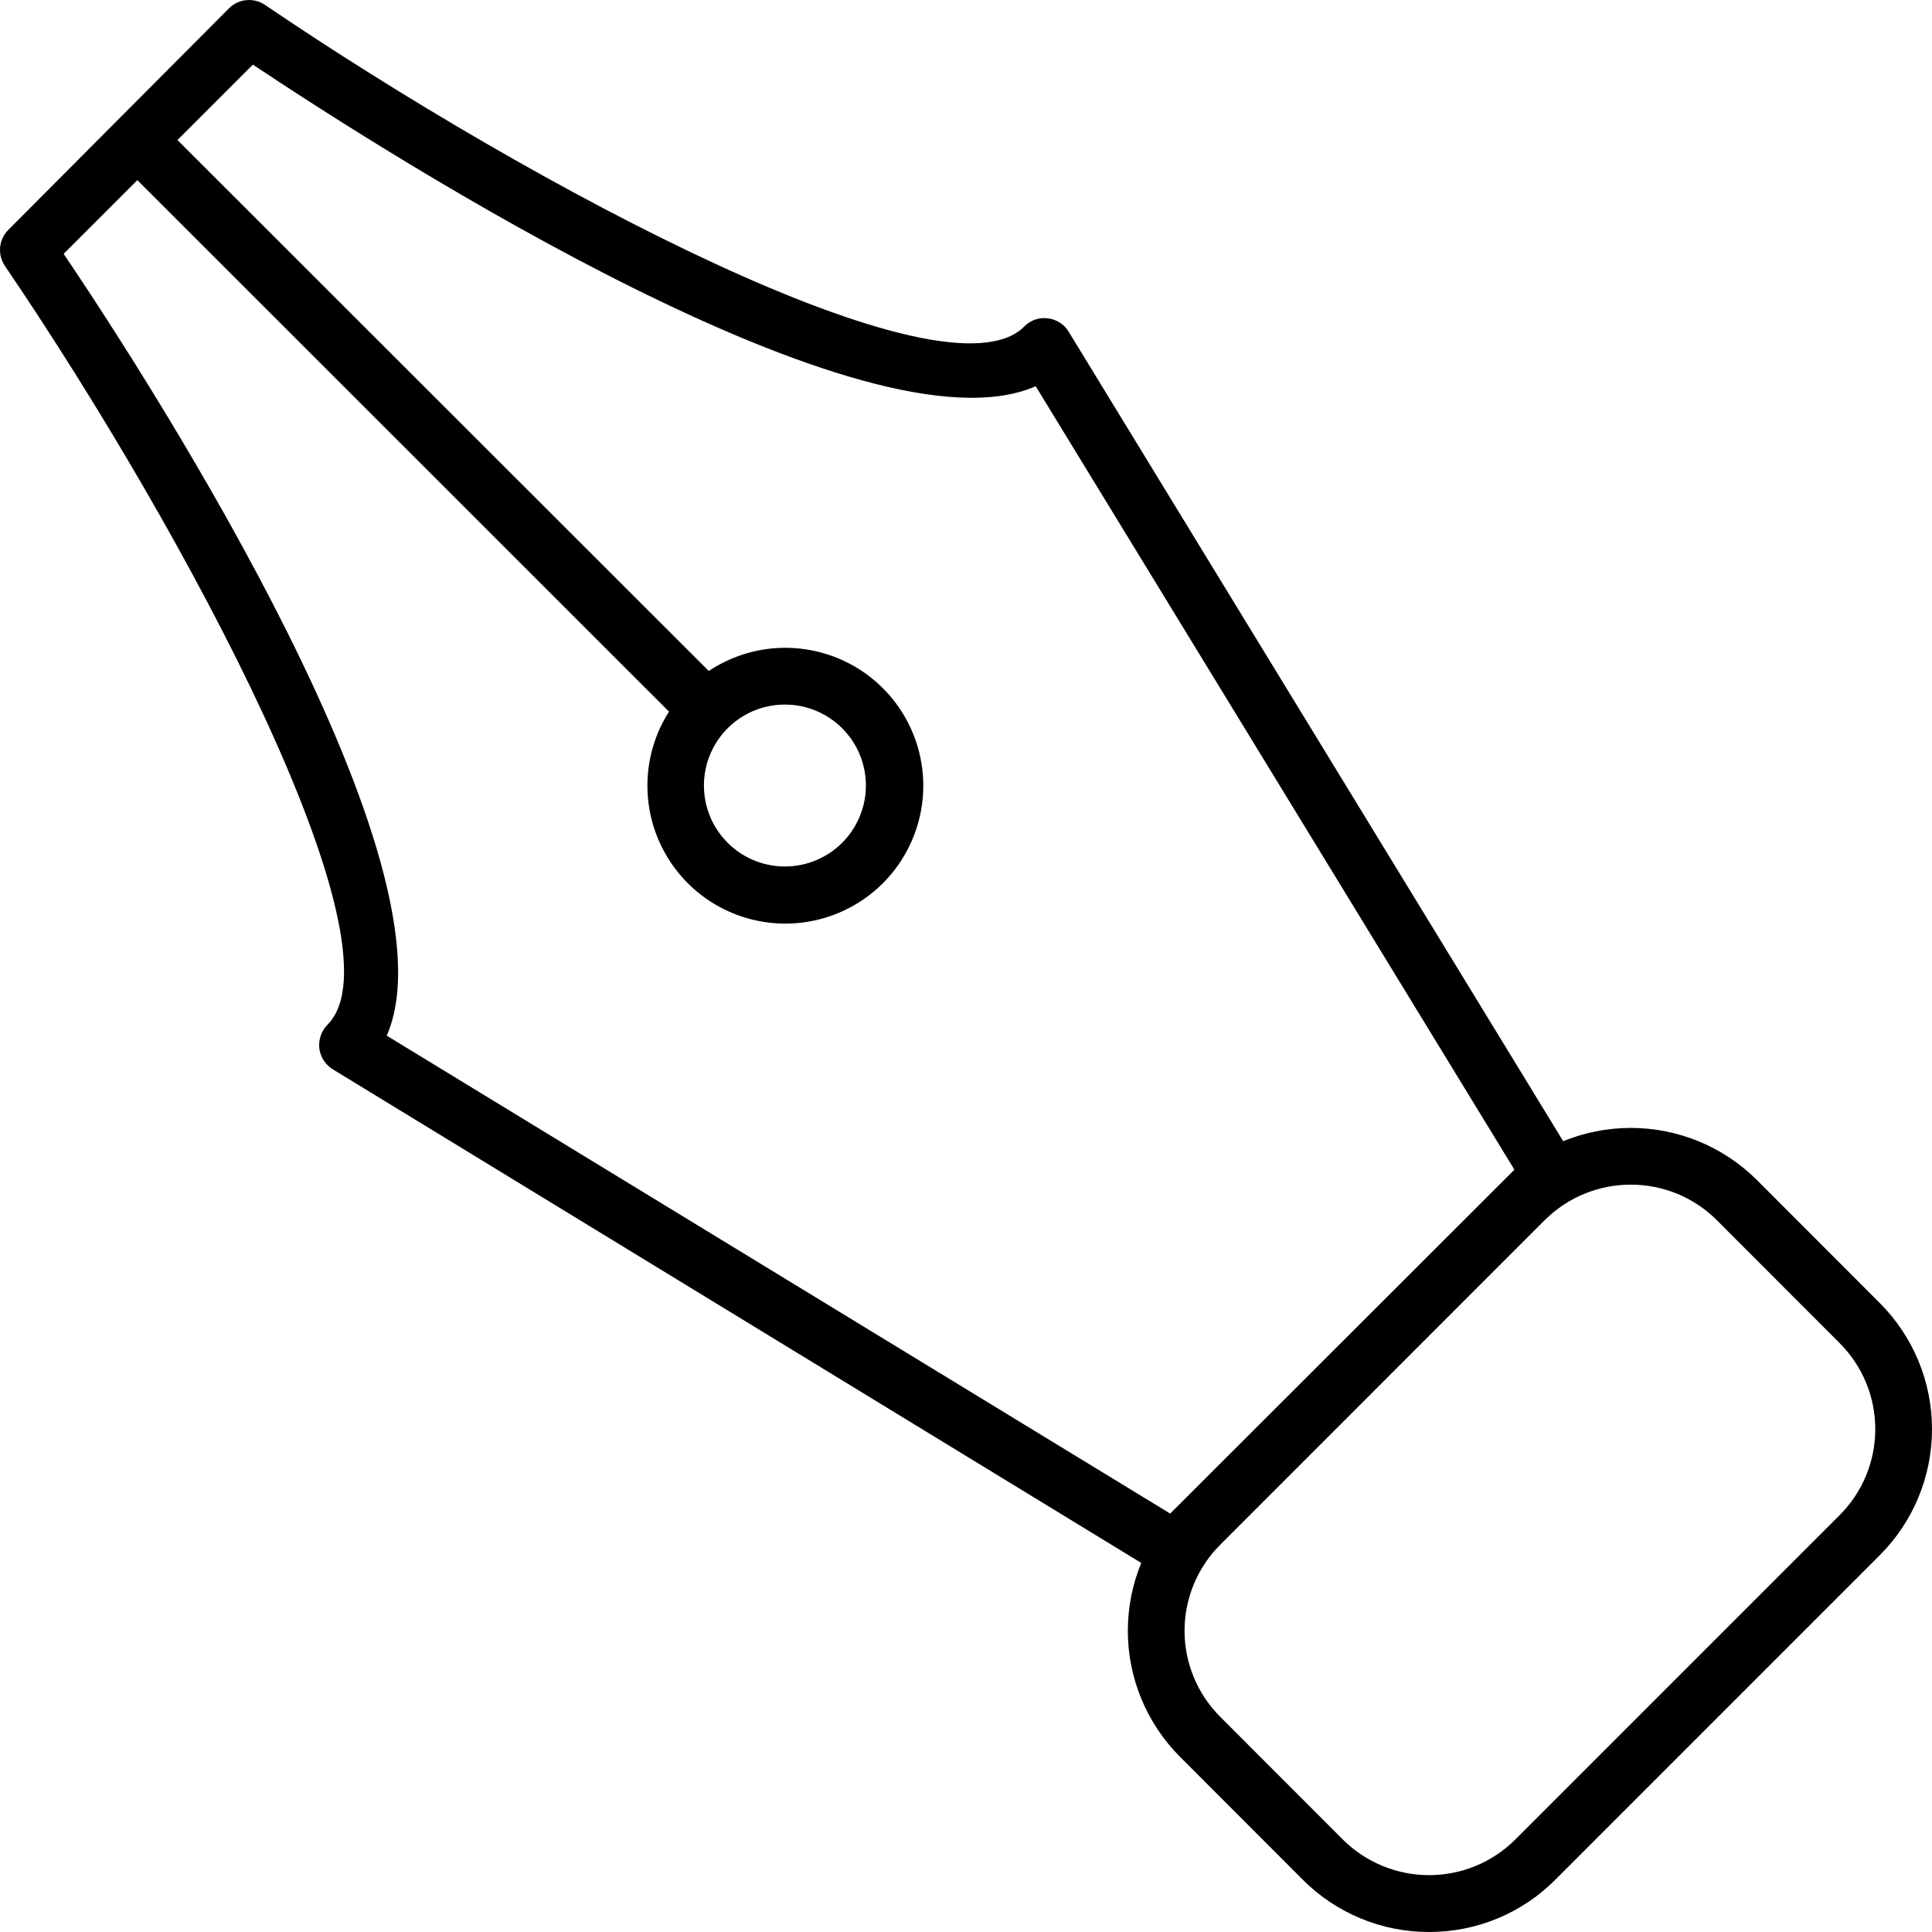
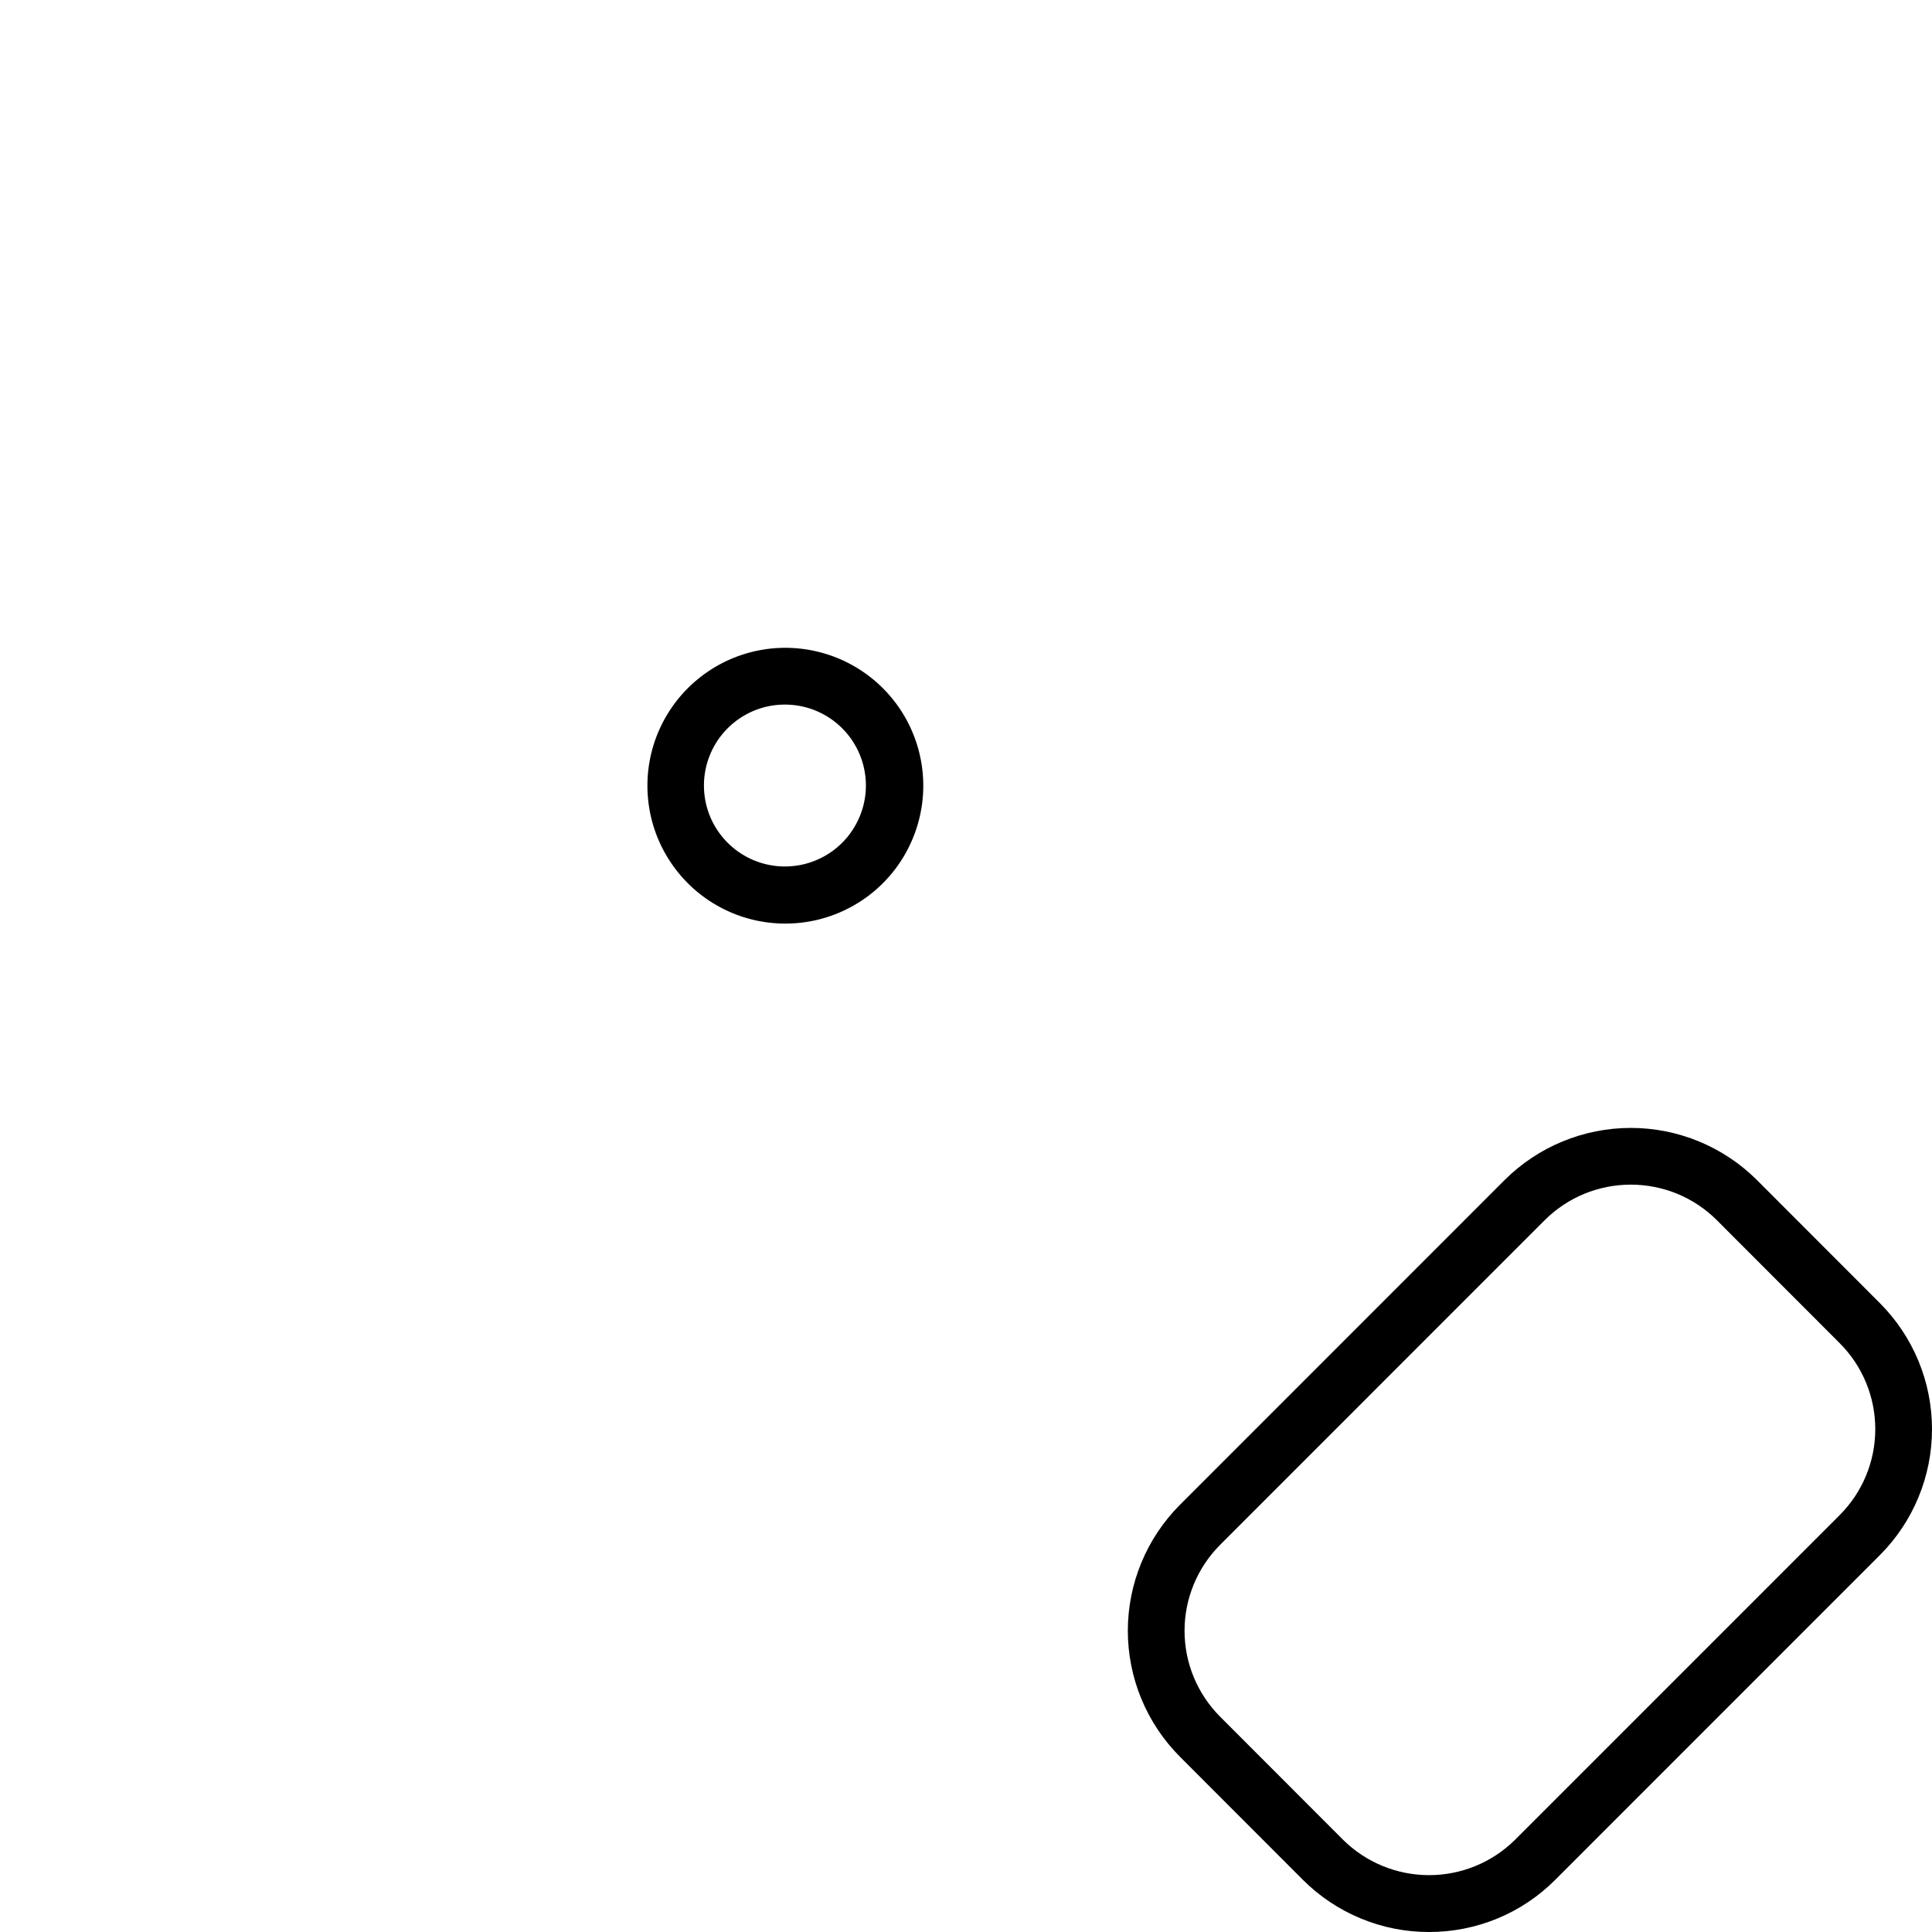
<svg xmlns="http://www.w3.org/2000/svg" width="42" height="42" viewBox="0 0 42 42" fill="none">
  <path d="M31.067 42C30.557 42.001 30.052 41.901 29.582 41.706C29.111 41.511 28.683 41.225 28.323 40.865L25.653 38.192C24.927 37.465 24.518 36.479 24.518 35.452C24.518 34.424 24.927 33.438 25.653 32.711L32.708 25.654C33.436 24.928 34.423 24.52 35.452 24.52C36.48 24.52 37.467 24.928 38.195 25.654L40.865 28.327C41.592 29.054 42 30.04 42 31.068C42 32.096 41.592 33.082 40.865 33.809L33.81 40.865C33.451 41.226 33.023 41.512 32.552 41.707C32.081 41.901 31.576 42.001 31.067 42ZM35.452 25.753C35.104 25.753 34.76 25.821 34.439 25.953C34.118 26.086 33.826 26.281 33.58 26.526L26.525 33.583C26.03 34.078 25.751 34.751 25.751 35.452C25.751 36.152 26.03 36.825 26.525 37.32L29.195 39.993C29.693 40.487 30.366 40.764 31.067 40.764C31.768 40.764 32.441 40.487 32.938 39.993L39.993 32.937C40.489 32.441 40.767 31.769 40.767 31.068C40.767 30.367 40.489 29.695 39.993 29.199L37.323 26.526C37.078 26.281 36.786 26.086 36.465 25.953C36.143 25.821 35.799 25.753 35.452 25.753Z" fill="black" />
-   <path d="M25.546 34.319C25.432 34.319 25.319 34.288 25.221 34.228L7.233 23.245C7.153 23.195 7.086 23.128 7.035 23.05C6.985 22.971 6.953 22.881 6.941 22.788C6.931 22.696 6.942 22.602 6.973 22.514C7.003 22.426 7.053 22.345 7.118 22.278C8.841 20.559 4.053 11.587 0.104 5.777C0.025 5.658 -0.011 5.514 0.003 5.372C0.017 5.229 0.081 5.096 0.183 4.995L4.979 0.18C5.08 0.079 5.214 0.016 5.356 0.003C5.499 -0.011 5.642 0.026 5.76 0.106C11.577 4.054 20.544 8.836 22.268 7.097C22.334 7.03 22.414 6.979 22.502 6.948C22.591 6.917 22.685 6.908 22.778 6.92C22.87 6.93 22.959 6.962 23.037 7.012C23.116 7.061 23.182 7.128 23.23 7.208L34.218 25.194C34.291 25.311 34.322 25.451 34.306 25.588C34.289 25.726 34.226 25.854 34.127 25.951L25.958 34.138C25.848 34.247 25.701 34.312 25.546 34.319ZM8.418 22.521L25.439 32.904L32.922 25.428L22.515 8.396C18.85 10.008 8.529 3.425 5.497 1.405L1.384 5.518C3.428 8.544 10.01 18.853 8.405 22.521H8.418Z" fill="black" />
  <path d="M17.077 20.078C16.583 20.079 16.097 19.958 15.662 19.726C15.226 19.494 14.855 19.158 14.581 18.748C14.306 18.338 14.137 17.867 14.089 17.376C14.04 16.885 14.113 16.39 14.302 15.934C14.491 15.478 14.789 15.076 15.171 14.763C15.552 14.45 16.005 14.236 16.489 14.14C16.973 14.044 17.473 14.069 17.945 14.213C18.417 14.356 18.847 14.614 19.195 14.963C19.614 15.382 19.899 15.916 20.014 16.497C20.13 17.078 20.07 17.68 19.843 18.227C19.617 18.775 19.233 19.243 18.741 19.572C18.248 19.901 17.669 20.078 17.077 20.078ZM17.077 15.317C16.669 15.313 16.273 15.452 15.956 15.708C15.639 15.965 15.421 16.323 15.339 16.722C15.257 17.122 15.316 17.537 15.506 17.898C15.696 18.258 16.006 18.541 16.381 18.699C16.757 18.857 17.176 18.88 17.567 18.763C17.958 18.646 18.296 18.398 18.523 18.06C18.751 17.721 18.855 17.315 18.816 16.909C18.777 16.503 18.599 16.124 18.311 15.835C17.984 15.506 17.54 15.32 17.077 15.317Z" fill="black" />
-   <path d="M15.32 15.987C15.239 15.988 15.158 15.972 15.082 15.941C15.006 15.91 14.938 15.864 14.88 15.806L2.605 3.536C2.491 3.419 2.427 3.263 2.427 3.1C2.427 2.937 2.491 2.78 2.605 2.664C2.662 2.606 2.73 2.56 2.805 2.529C2.88 2.498 2.96 2.482 3.041 2.482C3.123 2.482 3.203 2.498 3.278 2.529C3.353 2.56 3.42 2.606 3.477 2.664L15.756 14.934C15.871 15.05 15.935 15.207 15.935 15.37C15.935 15.533 15.871 15.69 15.756 15.806C15.699 15.864 15.631 15.909 15.556 15.94C15.482 15.972 15.401 15.987 15.32 15.987Z" fill="black" />
</svg>